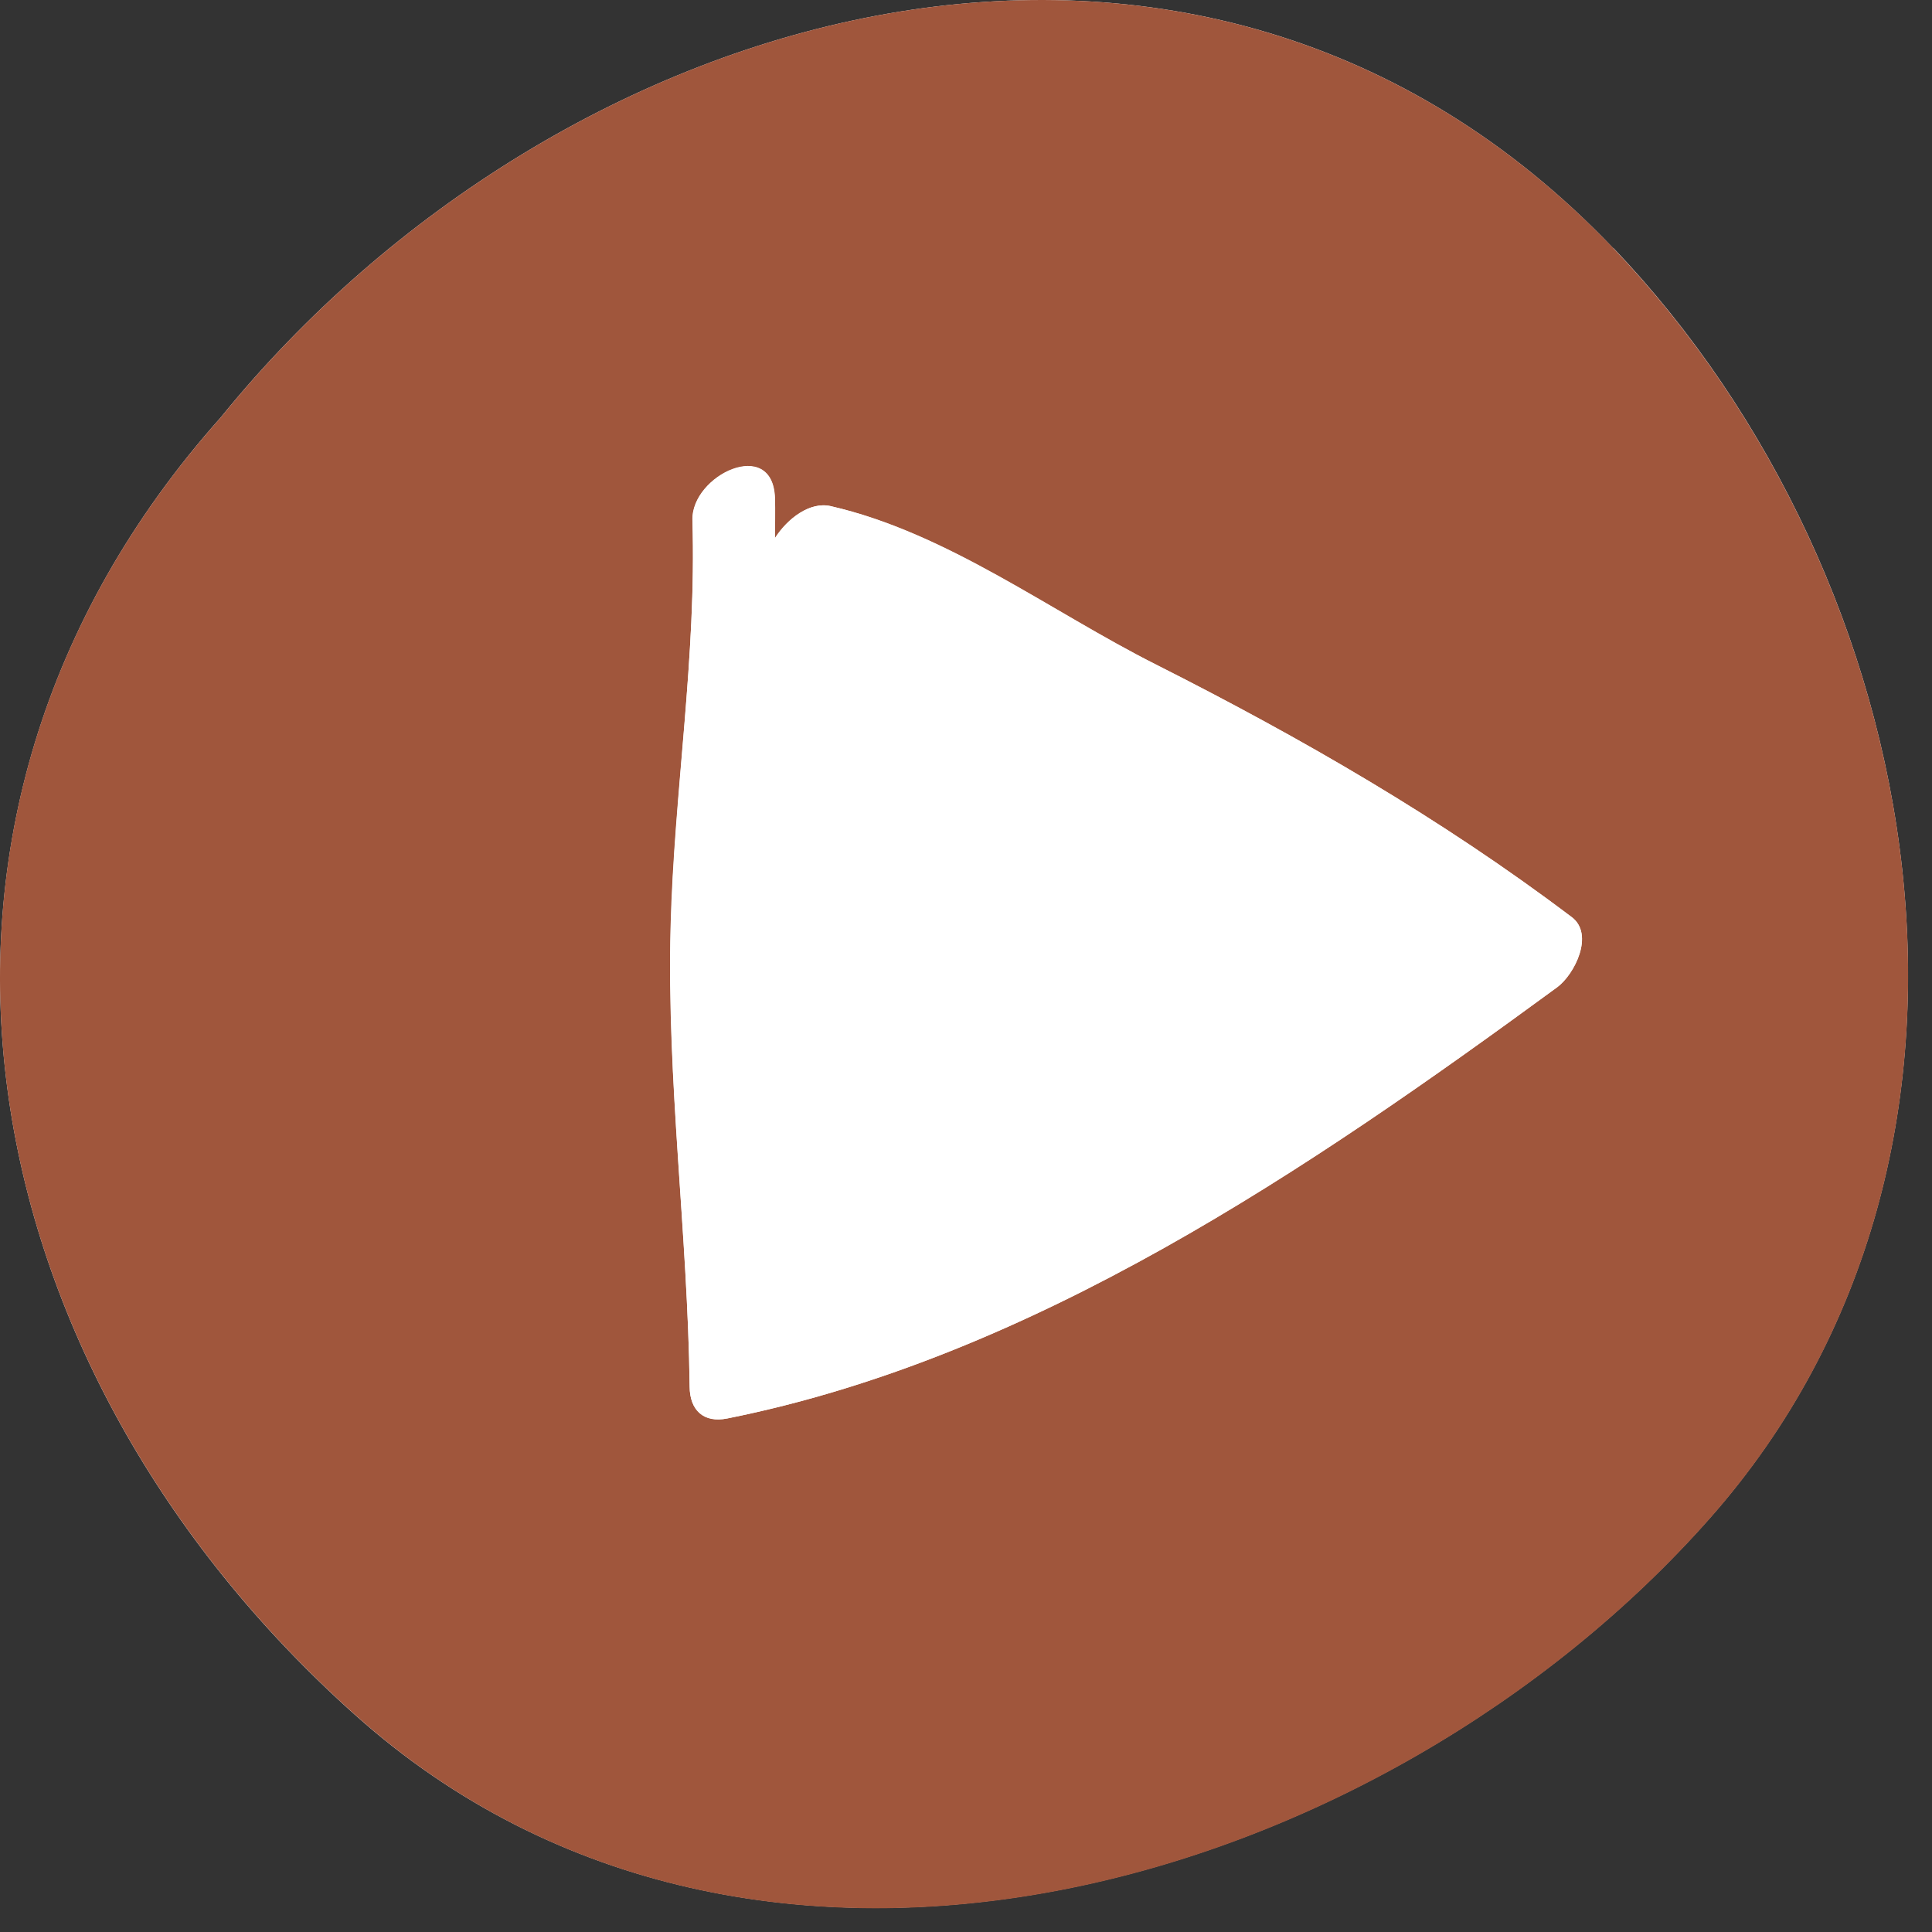
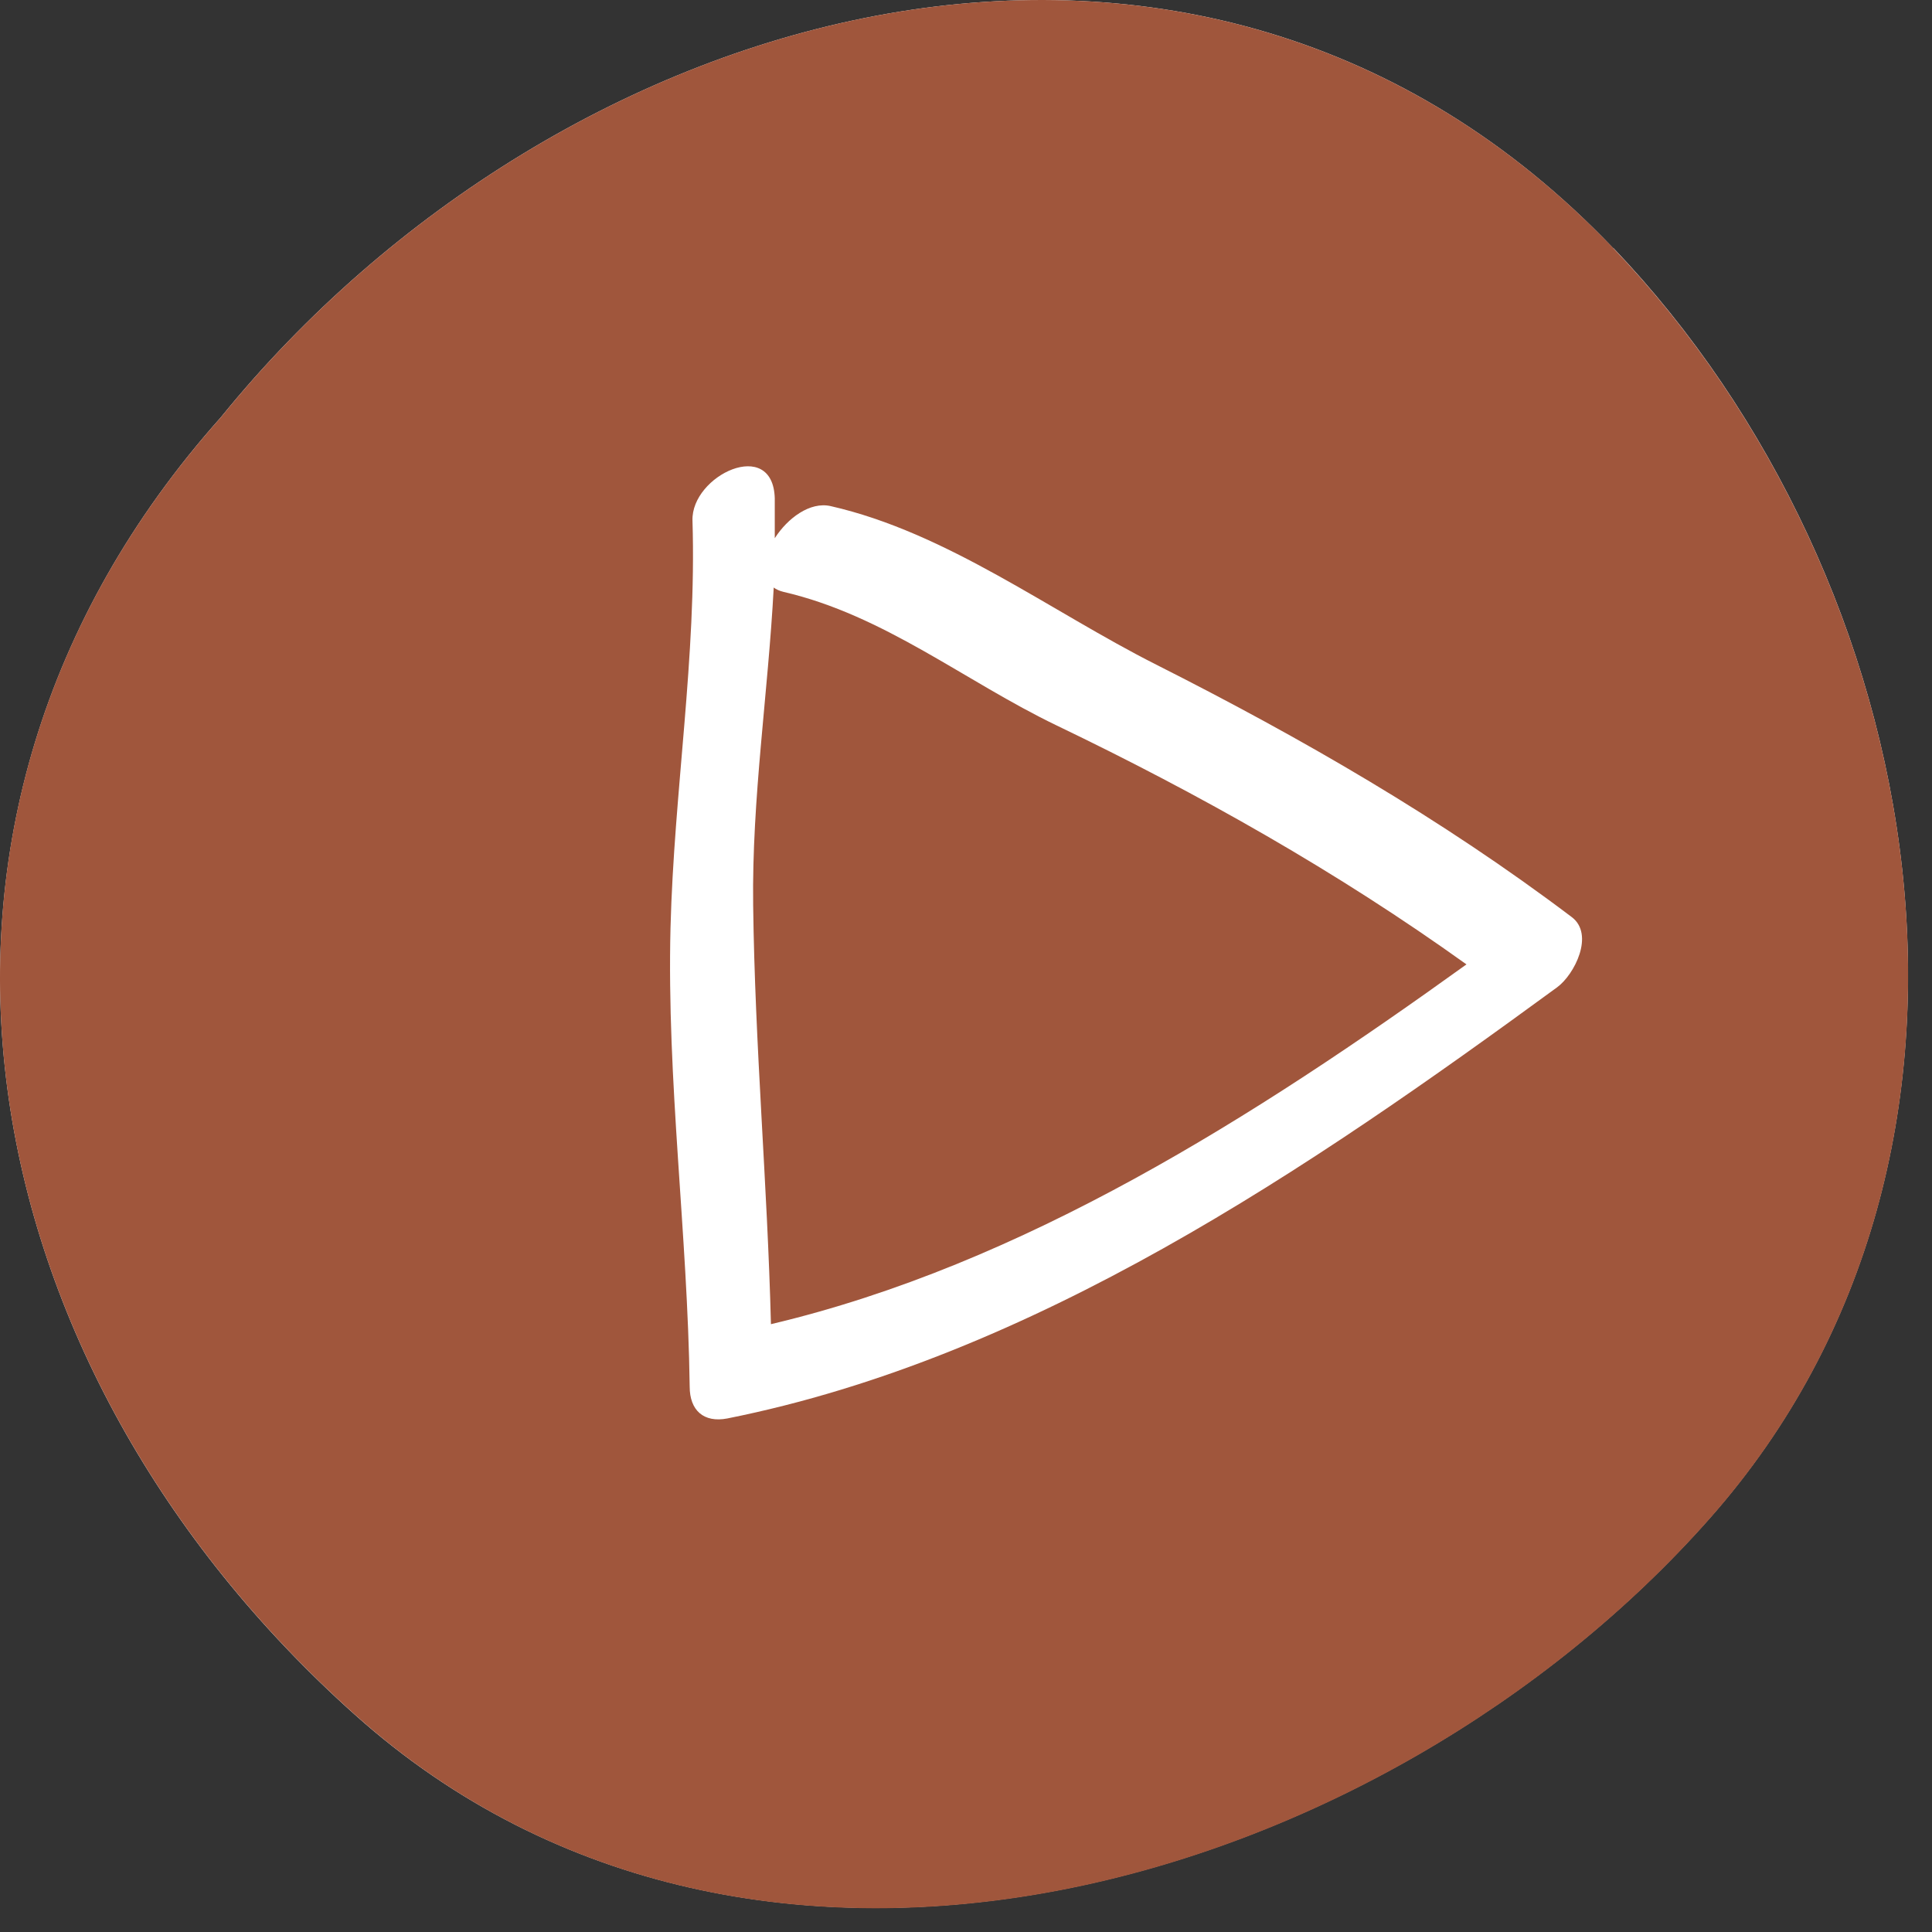
<svg xmlns="http://www.w3.org/2000/svg" width="54" height="54" viewBox="0 0 54 54" fill="none">
  <rect x="0" y="0" width="54" height="54" fill="#333333" stroke="none" />
  <path d="M45.092 6.939C33.49 -5.219 15.6 0.033 6.172 11.665C-3.924 22.996 -0.891 38.258 9.916 47.924C21.157 57.987 38.676 52.746 47.786 42.436C56.874 32.157 53.947 16.208 45.092 6.929V6.939ZM46.174 41.072C38.496 50.845 22.822 53.788 12.79 46.367C2.163 38.505 -1.4 23.329 7.784 13.029C16.576 2.181 31.083 -1.041 42.229 8.4C51.519 16.262 53.767 31.416 46.174 41.072Z" fill="white" />
  <path d="M47.788 42.446C38.679 52.757 21.159 57.998 9.918 47.923C-0.889 38.257 -3.932 22.995 6.174 11.664C15.602 0.033 33.482 -5.219 45.095 6.939C53.95 16.218 56.877 32.167 47.788 42.446Z" fill="#A0563C" />
-   <path d="M43.519 27.597C36.571 32.689 28.873 37.939 20.327 39.646C19.665 39.784 19.285 39.419 19.275 38.758C19.226 34.485 18.632 30.202 18.749 25.929C18.846 22.12 19.47 18.36 19.353 14.54C19.314 13.277 21.604 12.192 21.662 13.919C21.672 14.294 21.662 14.669 21.662 15.044C22.023 14.481 22.647 14.018 23.212 14.146C26.466 14.896 29.36 17.096 32.313 18.577C36.376 20.629 40.284 22.879 43.928 25.633C44.571 26.116 44.006 27.241 43.519 27.597Z" fill="white" />
  <path d="M32.315 18.576C29.363 17.086 26.469 14.885 23.214 14.145C22.639 14.017 22.015 14.481 21.655 15.043C21.655 14.668 21.655 14.293 21.655 13.928C21.606 12.201 19.316 13.287 19.355 14.55C19.472 18.359 18.839 22.119 18.741 25.928C18.634 30.201 19.219 34.484 19.277 38.757C19.277 39.419 19.667 39.774 20.33 39.646C28.875 37.938 36.573 32.678 43.521 27.596C44.008 27.241 44.574 26.116 43.93 25.632C40.286 22.879 36.379 20.629 32.315 18.576ZM21.616 16.415C21.694 16.474 21.782 16.514 21.898 16.543C24.715 17.195 26.965 19.04 29.528 20.274C33.533 22.198 37.382 24.369 40.988 26.955C35.092 31.198 28.603 35.343 21.548 37.011C21.45 33.103 21.099 29.215 21.051 25.297C21.012 22.316 21.47 19.376 21.626 16.415H21.616Z" fill="white" />
</svg>